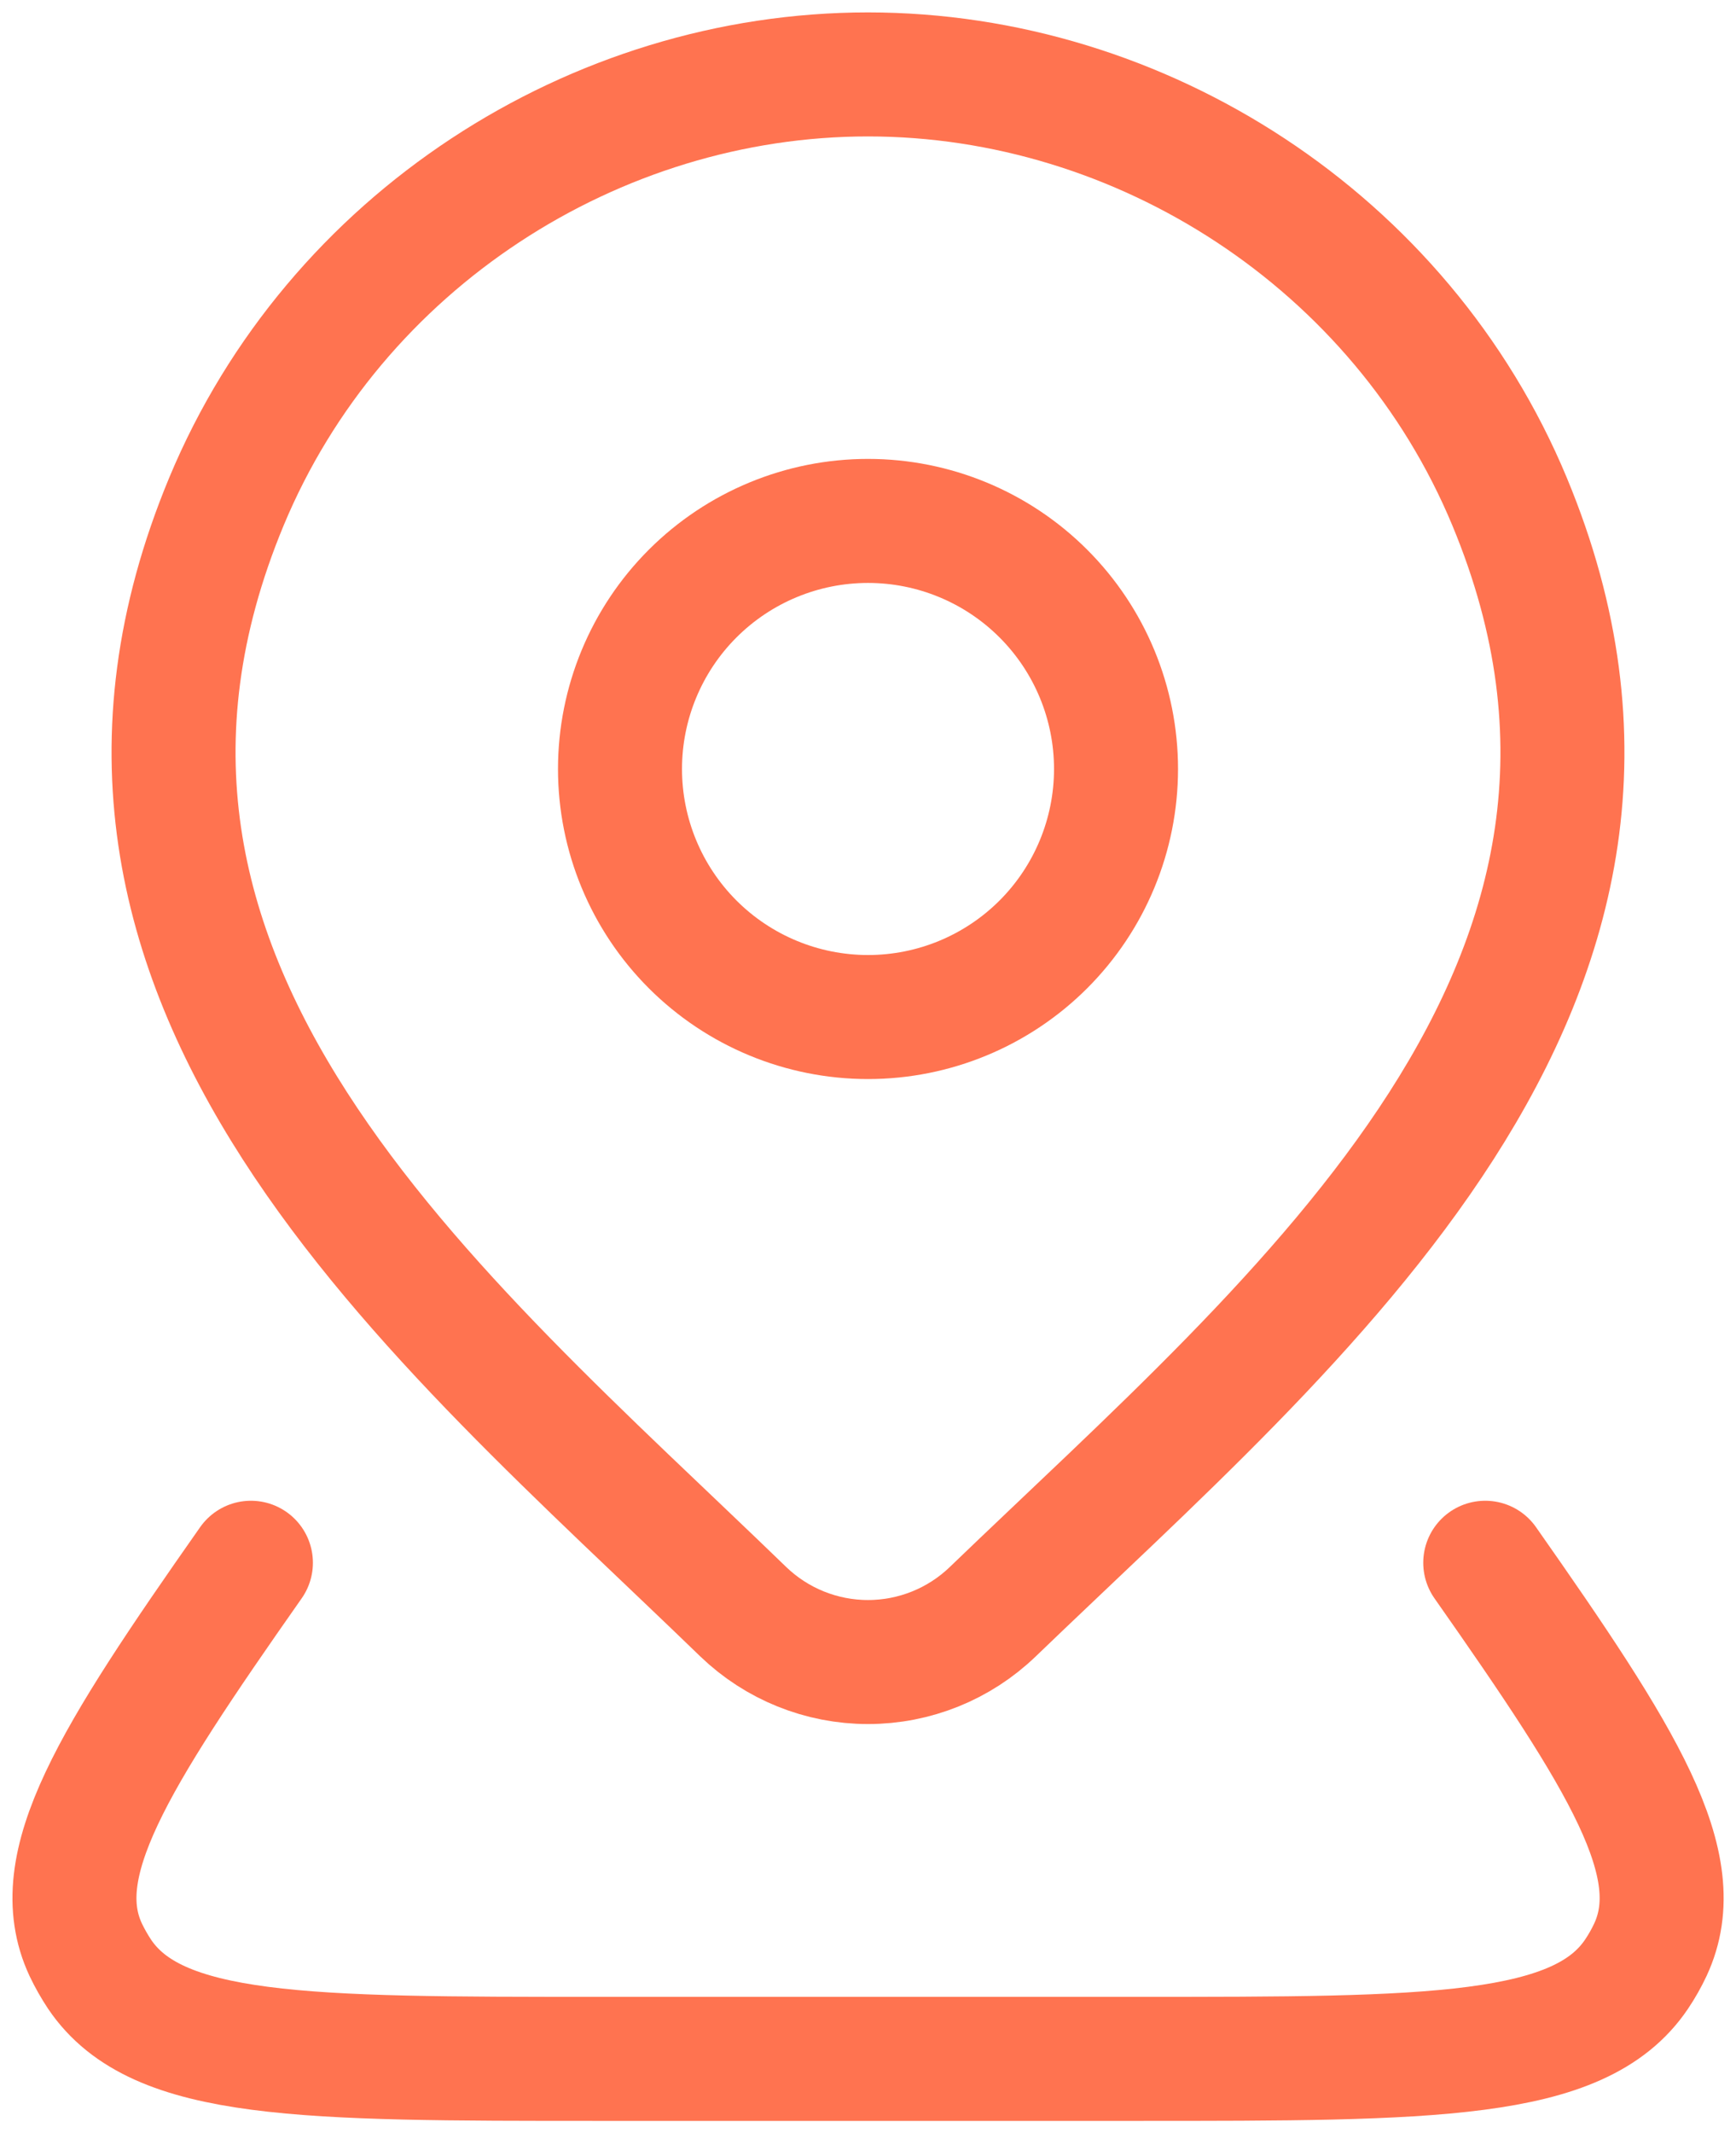
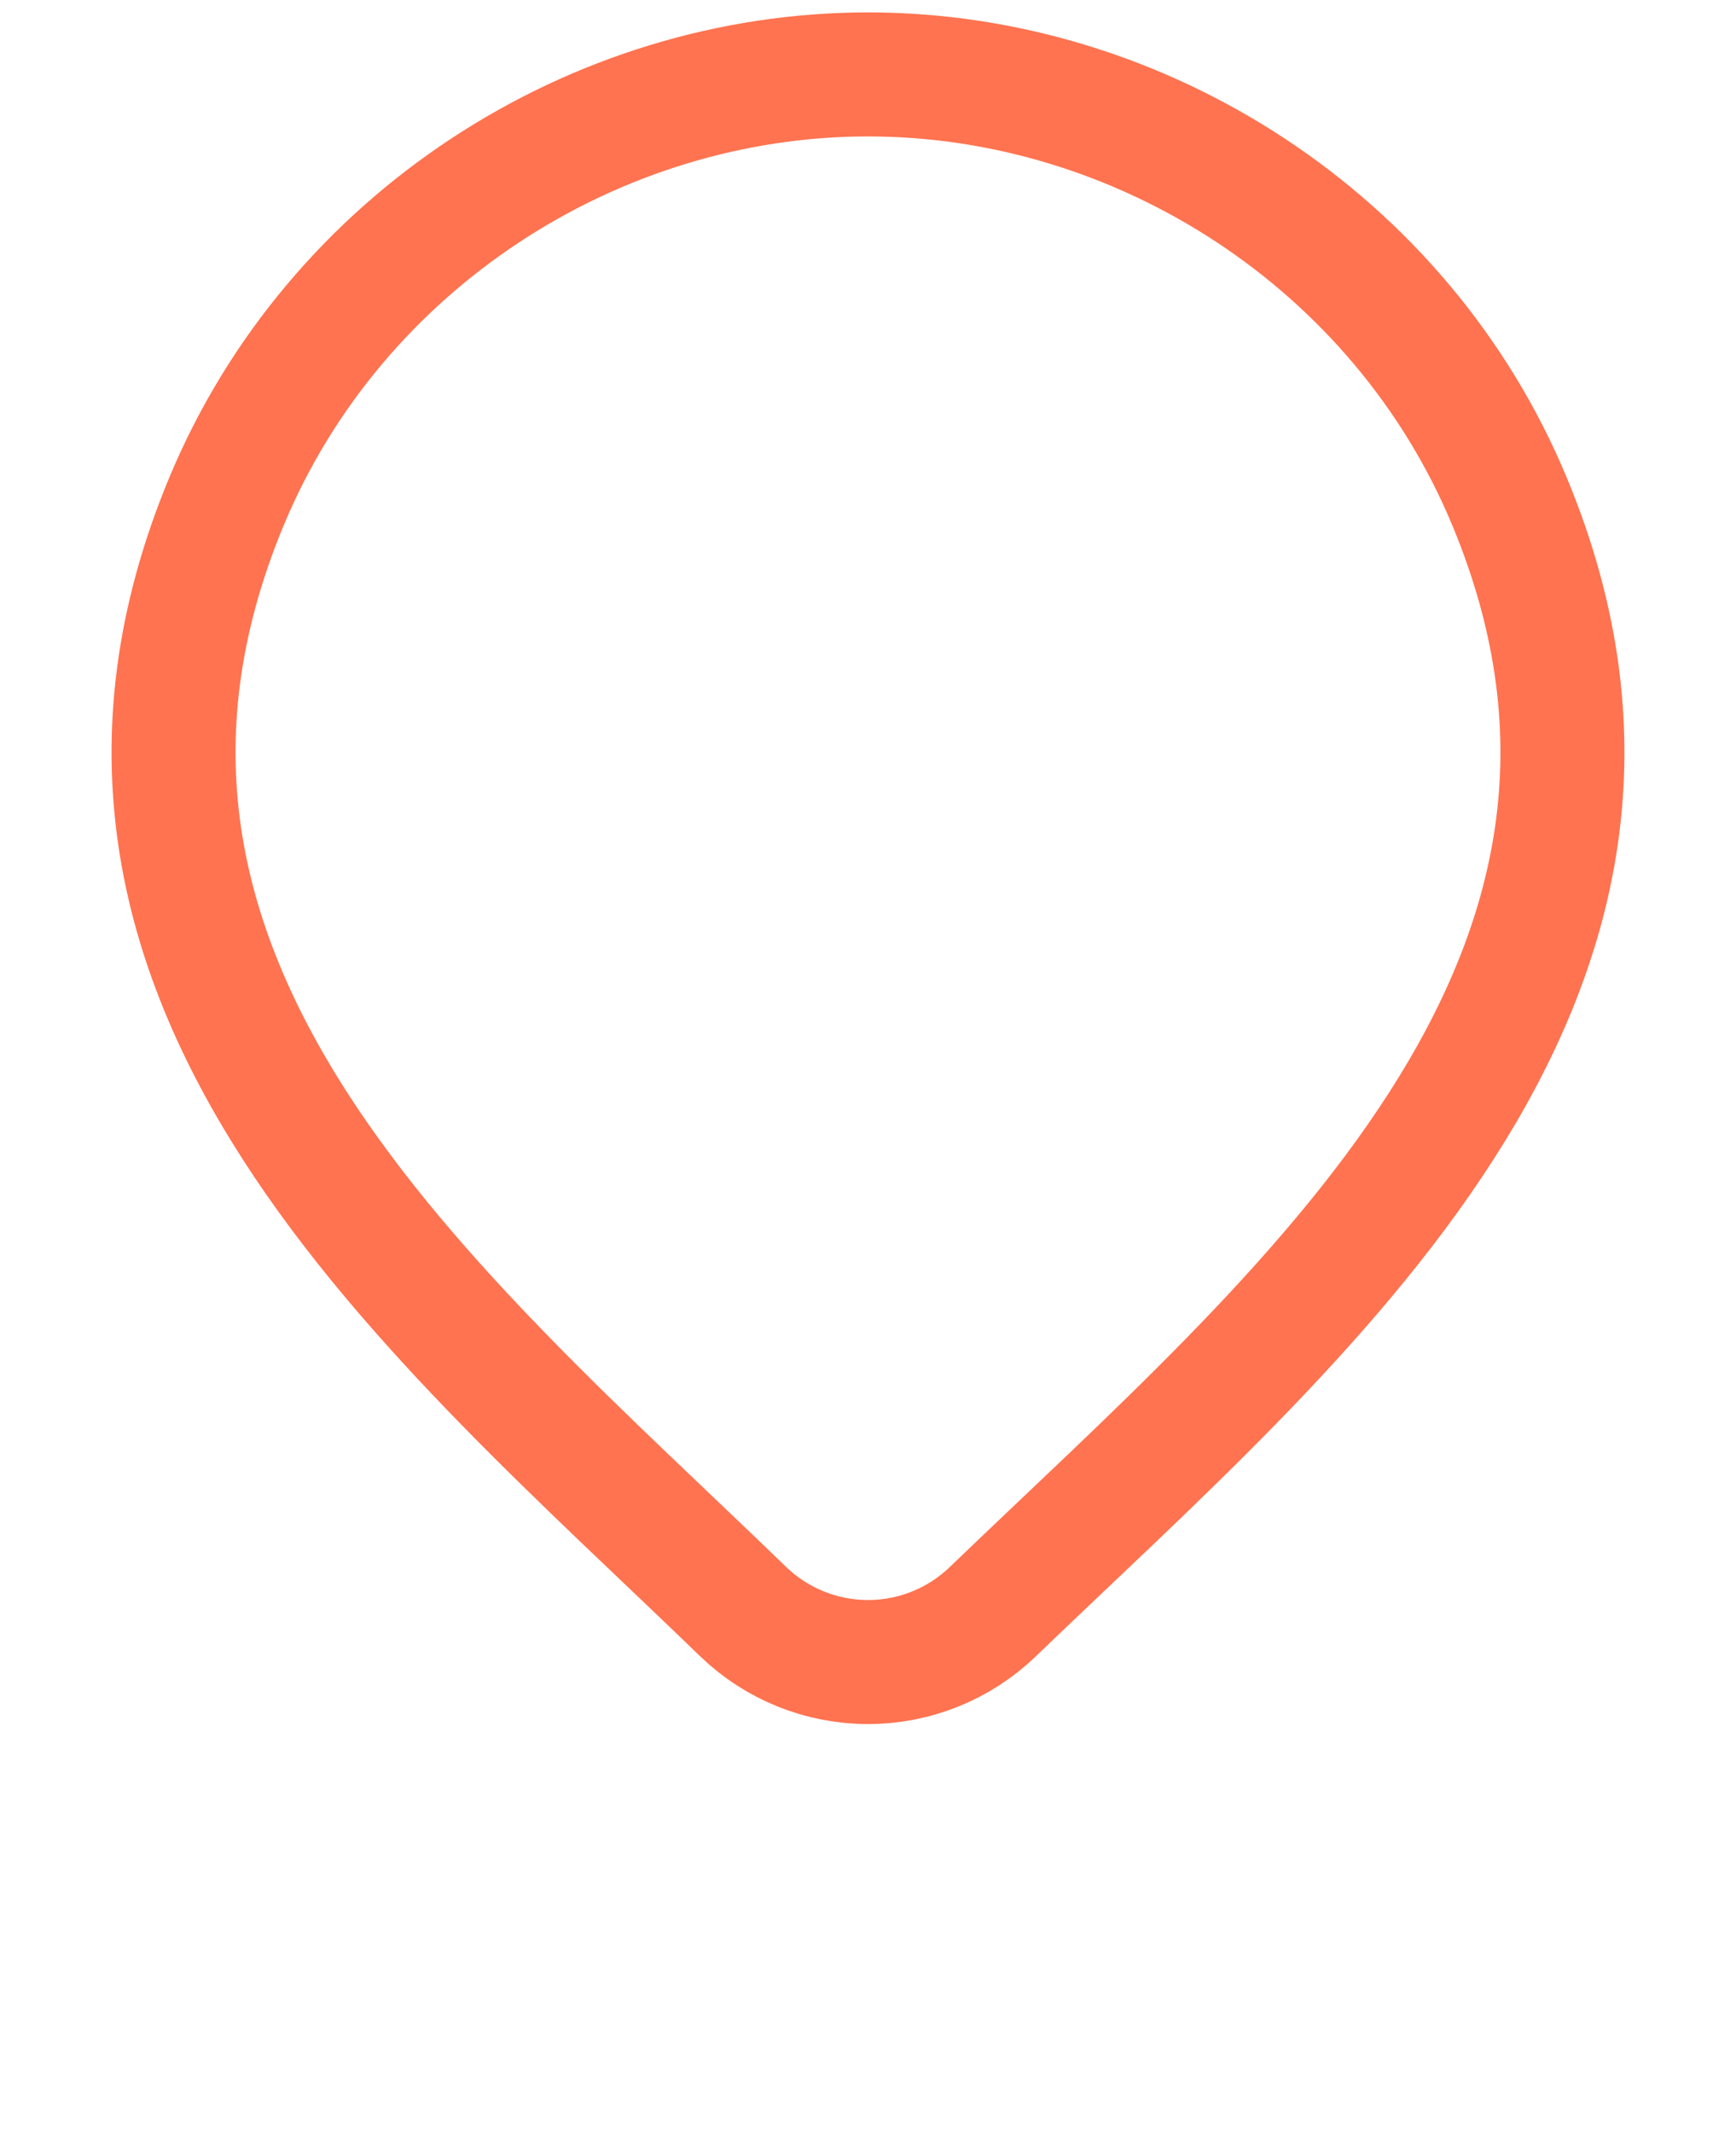
<svg xmlns="http://www.w3.org/2000/svg" width="70" height="86" viewBox="0 0 70 86" fill="none">
-   <path d="M59.889 63C65.469 70.952 68.136 75.188 66.548 78.6C66.388 78.941 66.202 79.271 65.988 79.588C63.688 83 57.748 83 45.868 83H24.133C12.252 83 6.316 83 4.016 79.588C3.807 79.272 3.619 78.942 3.456 78.6C1.868 75.192 4.536 70.952 10.117 63M45.001 31C45.001 33.652 43.947 36.196 42.072 38.071C40.196 39.946 37.653 41 35.001 41C32.348 41 29.805 39.946 27.929 38.071C26.054 36.196 25 33.652 25 31C25 28.348 26.054 25.804 27.929 23.929C29.805 22.054 32.348 21 35.001 21C37.653 21 40.196 22.054 42.072 23.929C43.947 25.804 45.001 28.348 45.001 31Z" stroke="#FF7350" stroke-width="5" stroke-linecap="round" stroke-linejoin="round" />
  <path d="M40.028 64.976C38.677 66.276 36.875 67.002 35 67.002C33.125 67.002 31.323 66.276 29.972 64.976C17.616 53.004 1.06 39.632 9.132 20.216C13.504 9.716 23.984 3 35 3C46.016 3 56.5 9.72 60.868 20.216C68.932 39.604 52.416 53.044 40.028 64.976Z" stroke="#FF7350" stroke-width="5" stroke-linecap="round" stroke-linejoin="round" />
</svg>